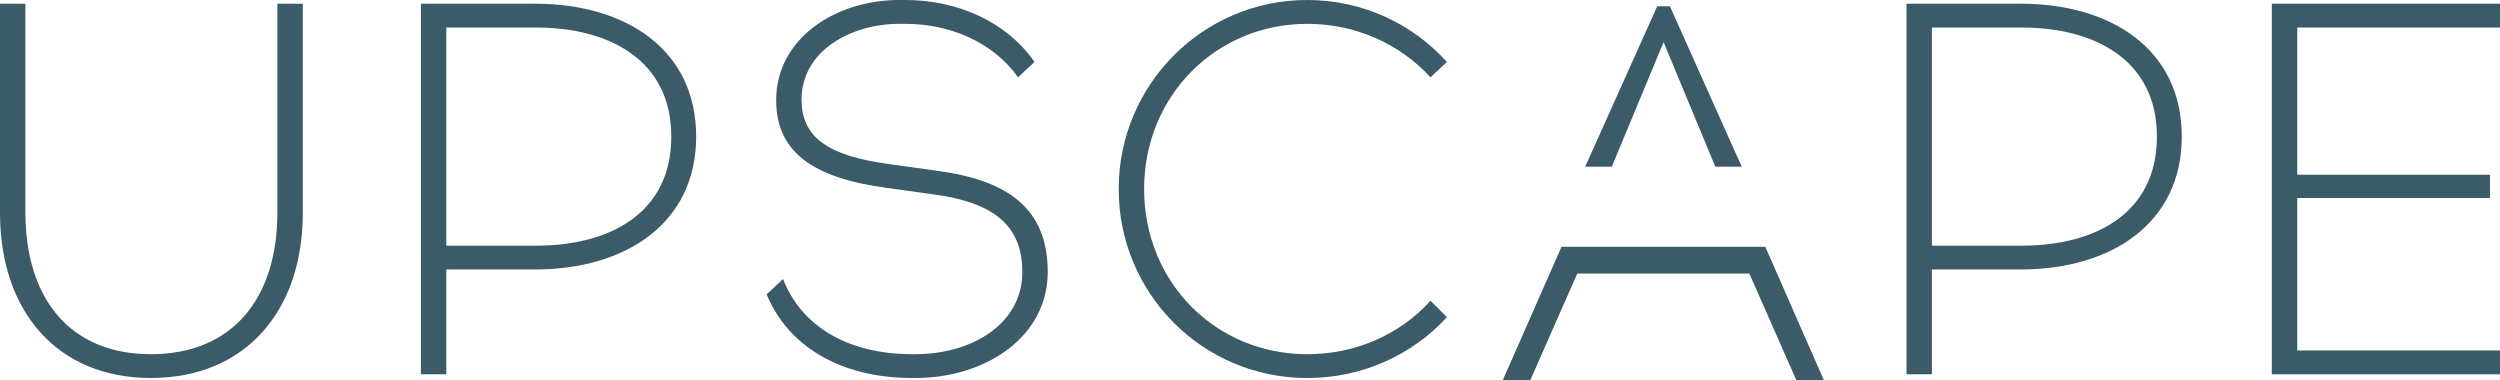
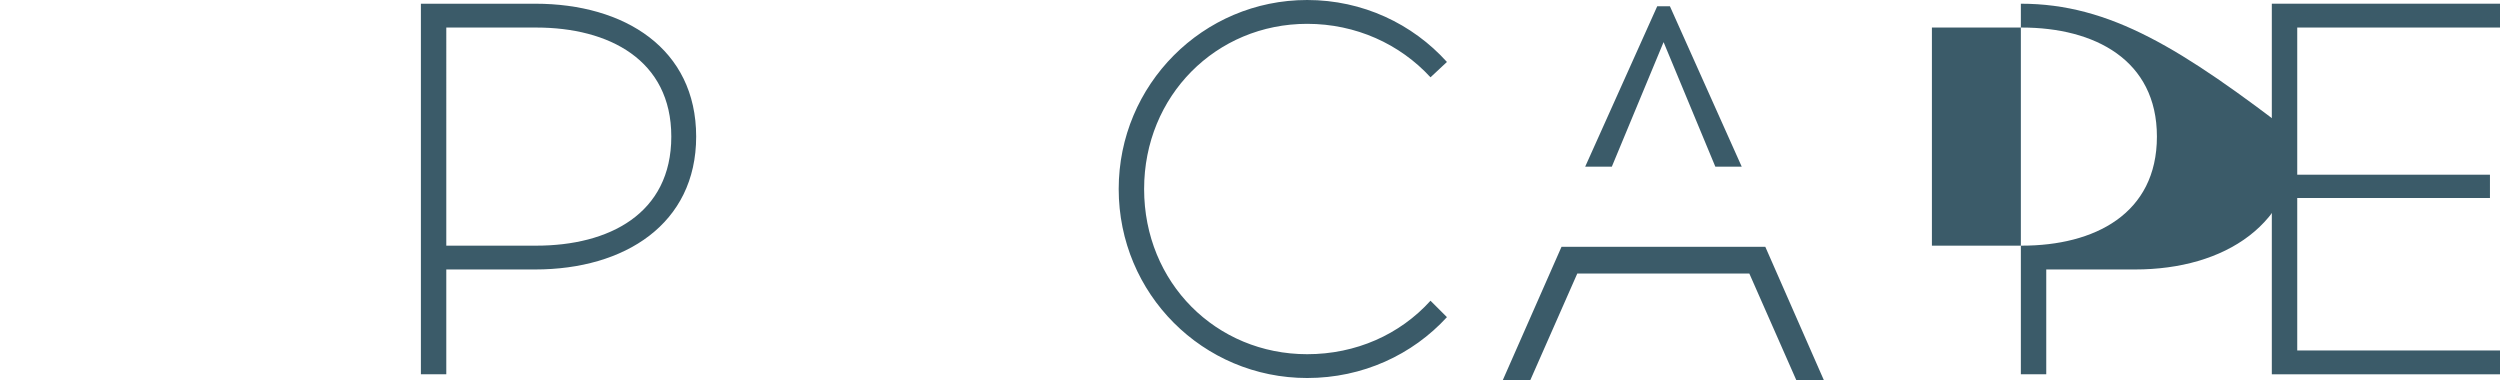
<svg xmlns="http://www.w3.org/2000/svg" x="0px" y="0px" viewBox="0 0 1047.764 159.449" xml:space="preserve">
  <g id="bg" display="none">
-     <rect x="-2209.517" y="-188.51" display="inline" fill="#F7F7F7" width="14896" height="11612.803" />
-   </g>
+     </g>
  <g id="main">
    <g id="Header">
	</g>
    <g id="Footer">
	</g>
    <g id="New_Symbol">
	</g>
  </g>
  <g id="hero_1" display="none">
</g>
  <g id="hero_2" display="none">
</g>
  <g id="hero_3">
    <g>
      <g>
-         <path fill="#3B5B69" d="M116.257,88.976c0,36.389-19.078,59.467-53.024,59.467c-33.732,0-52.589-23.077-52.589-59.467V1.554H0     v87.645c0,41.268,23.957,69.223,63.234,69.223c39.49,0,63.678-27.956,63.678-69.223V1.554h-10.655V88.976z" />
        <path fill="#3B5B69" d="M224.767,102.957h-37.722V11.545h37.722c30.39,0,56.578,13.534,56.578,45.701     C281.346,89.646,255.157,102.957,224.767,102.957 M224.323,1.557H176.4v155.312h10.645v-43.933h37.278     c37.5,0,67.446-19.078,67.446-55.69C291.769,20.413,261.823,1.557,224.323,1.557" />
-         <path fill="#3B5B69" d="M391.849,71.447l-19.078-2.656c-26.623-3.555-36.833-11.766-36.833-27.077     c0-20.634,21.078-31.724,40.823-31.724h2.666c18.856,0,36.833,7.757,47.256,22.411l6.878-6.443     C422.027,9.324,401.616,0.002,379.427,0.002h-2.666c-26.623,0-51.468,16.2-51.468,41.934c0,21.3,14.635,32.622,46.59,36.834     l19.078,2.666c25.299,3.323,37.5,12.867,37.5,32.612c0,21.522-20.856,34.389-44.822,34.389h-1.333     c-28.178,0-46.812-12.645-54.134-31.501l-6.878,6.433c8.655,21.078,30.178,35.056,61.012,35.056h1.333     c29.511,0,55.467-17.311,55.467-44.378C439.106,87.646,422.916,75.436,391.849,71.447" />
        <path fill="#3B5B69" d="M547.84,9.988c20.411,0,38.833,8.434,51.69,22.411l6.888-6.433C591.996,9.988,571.13,0,547.84,0     c-43.711,0-78.989,35.501-78.989,79.212c0,43.934,35.278,79.212,78.989,79.212c23.29,0,44.156-9.766,58.578-25.512l-6.888-6.878     c-12.857,14.2-31.279,22.411-51.69,22.411c-38.166,0-68.334-29.955-68.334-69.233C479.506,40.166,509.674,9.988,547.84,9.988" />
-         <path fill="#3B5B69" d="M847.397,102.957h-37.722V11.545h37.722c30.4,0,56.578,13.534,56.578,45.701     C903.975,89.646,877.797,102.957,847.397,102.957 M846.952,1.557h-47.923v155.312h10.645v-43.933h37.278     c37.5,0,67.446-19.078,67.446-55.69C914.398,20.413,884.452,1.557,846.952,1.557" />
+         <path fill="#3B5B69" d="M847.397,102.957h-37.722V11.545h37.722c30.4,0,56.578,13.534,56.578,45.701     C903.975,89.646,877.797,102.957,847.397,102.957 M846.952,1.557v155.312h10.645v-43.933h37.278     c37.5,0,67.446-19.078,67.446-55.69C914.398,20.413,884.452,1.557,846.952,1.557" />
      </g>
      <polygon fill="#3B5B69" points="1047.764,11.54 1047.764,1.551 952.131,1.551 952.131,156.874 1047.764,156.874 1047.764,146.885     962.785,146.885 962.785,82.985 1043.552,82.985 1043.552,73.218 962.785,73.218 962.785,11.54   " />
      <polygon fill="#3B5B69" points="654.437,103.44 629.766,159.449 641.3,159.449 661.045,114.646 733.156,114.646 752.901,159.449     764.445,159.449 739.851,103.44   " />
      <polygon fill="#3B5B69" points="697.216,17.652 718.902,69.845 729.963,69.845 699.872,2.631 694.549,2.631 664.362,69.845     675.529,69.845   " />
    </g>
  </g>
  <g id="menu-destinations" display="none">
</g>
  <g id="menu-experiences" display="none">
</g>
  <g id="menu-about" display="none">
</g>
  <g id="menu-blog" display="none">
</g>
  <g id="newsletter_popup" display="none">
</g>
</svg>